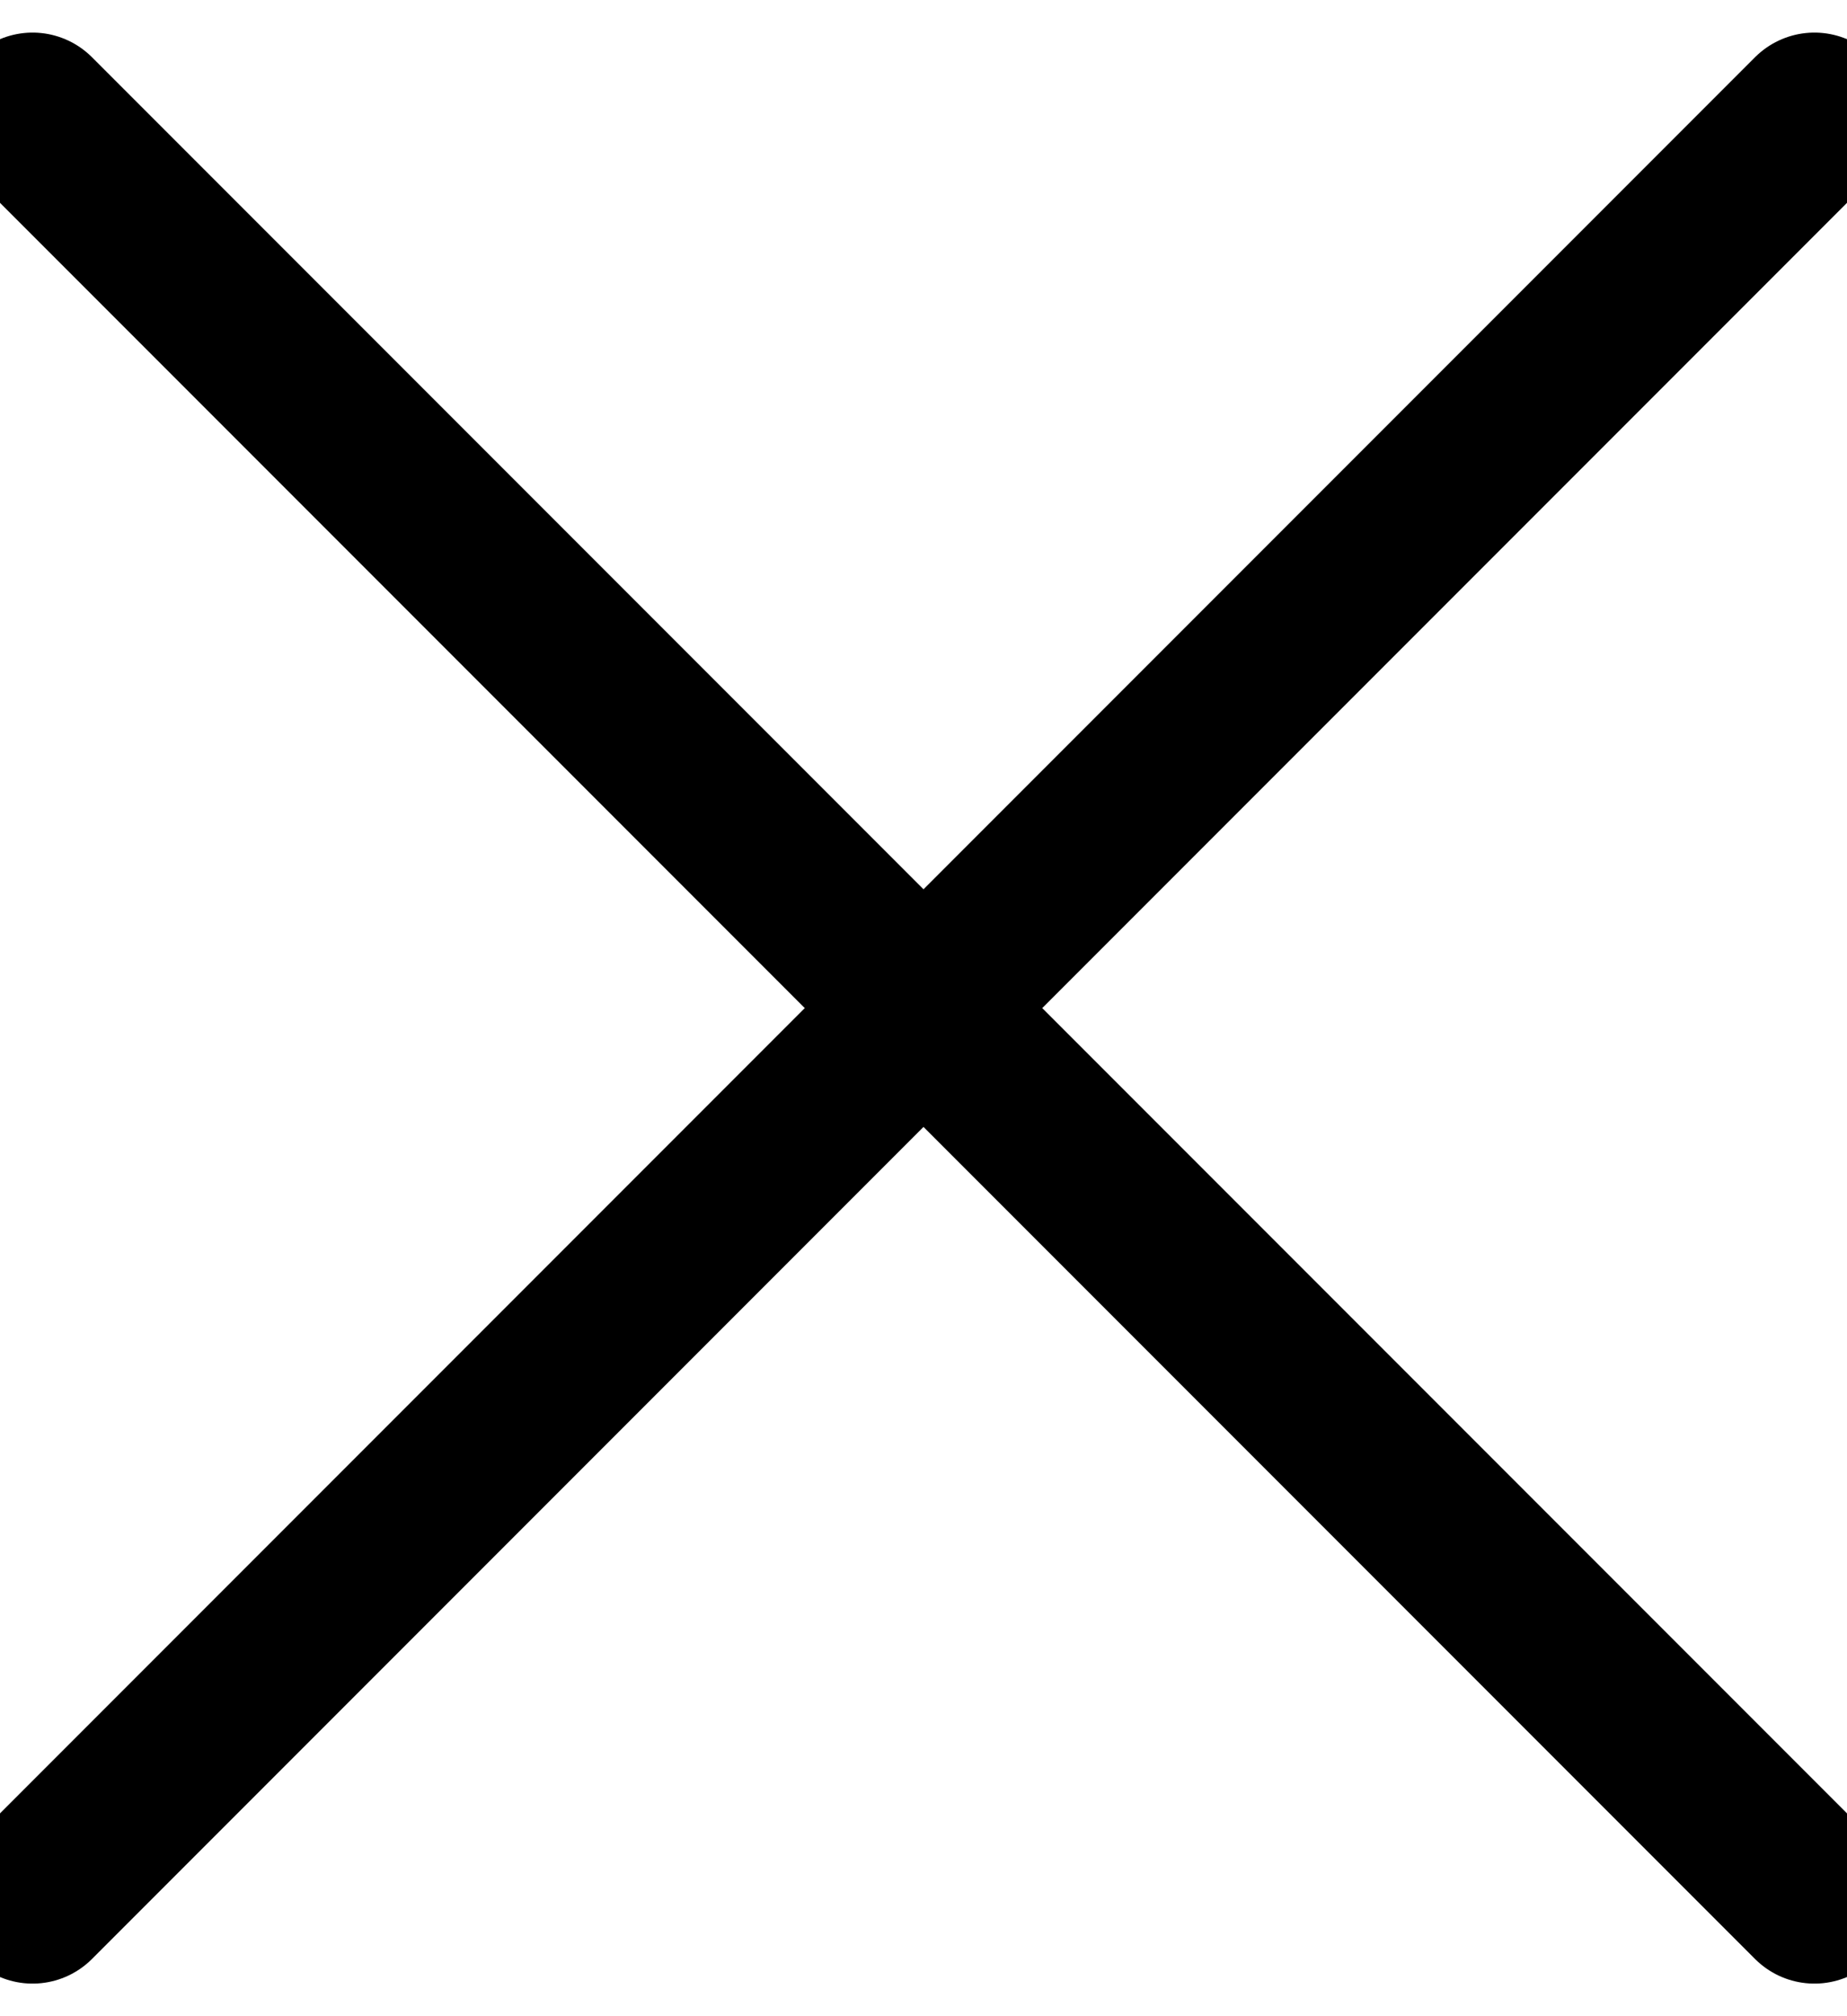
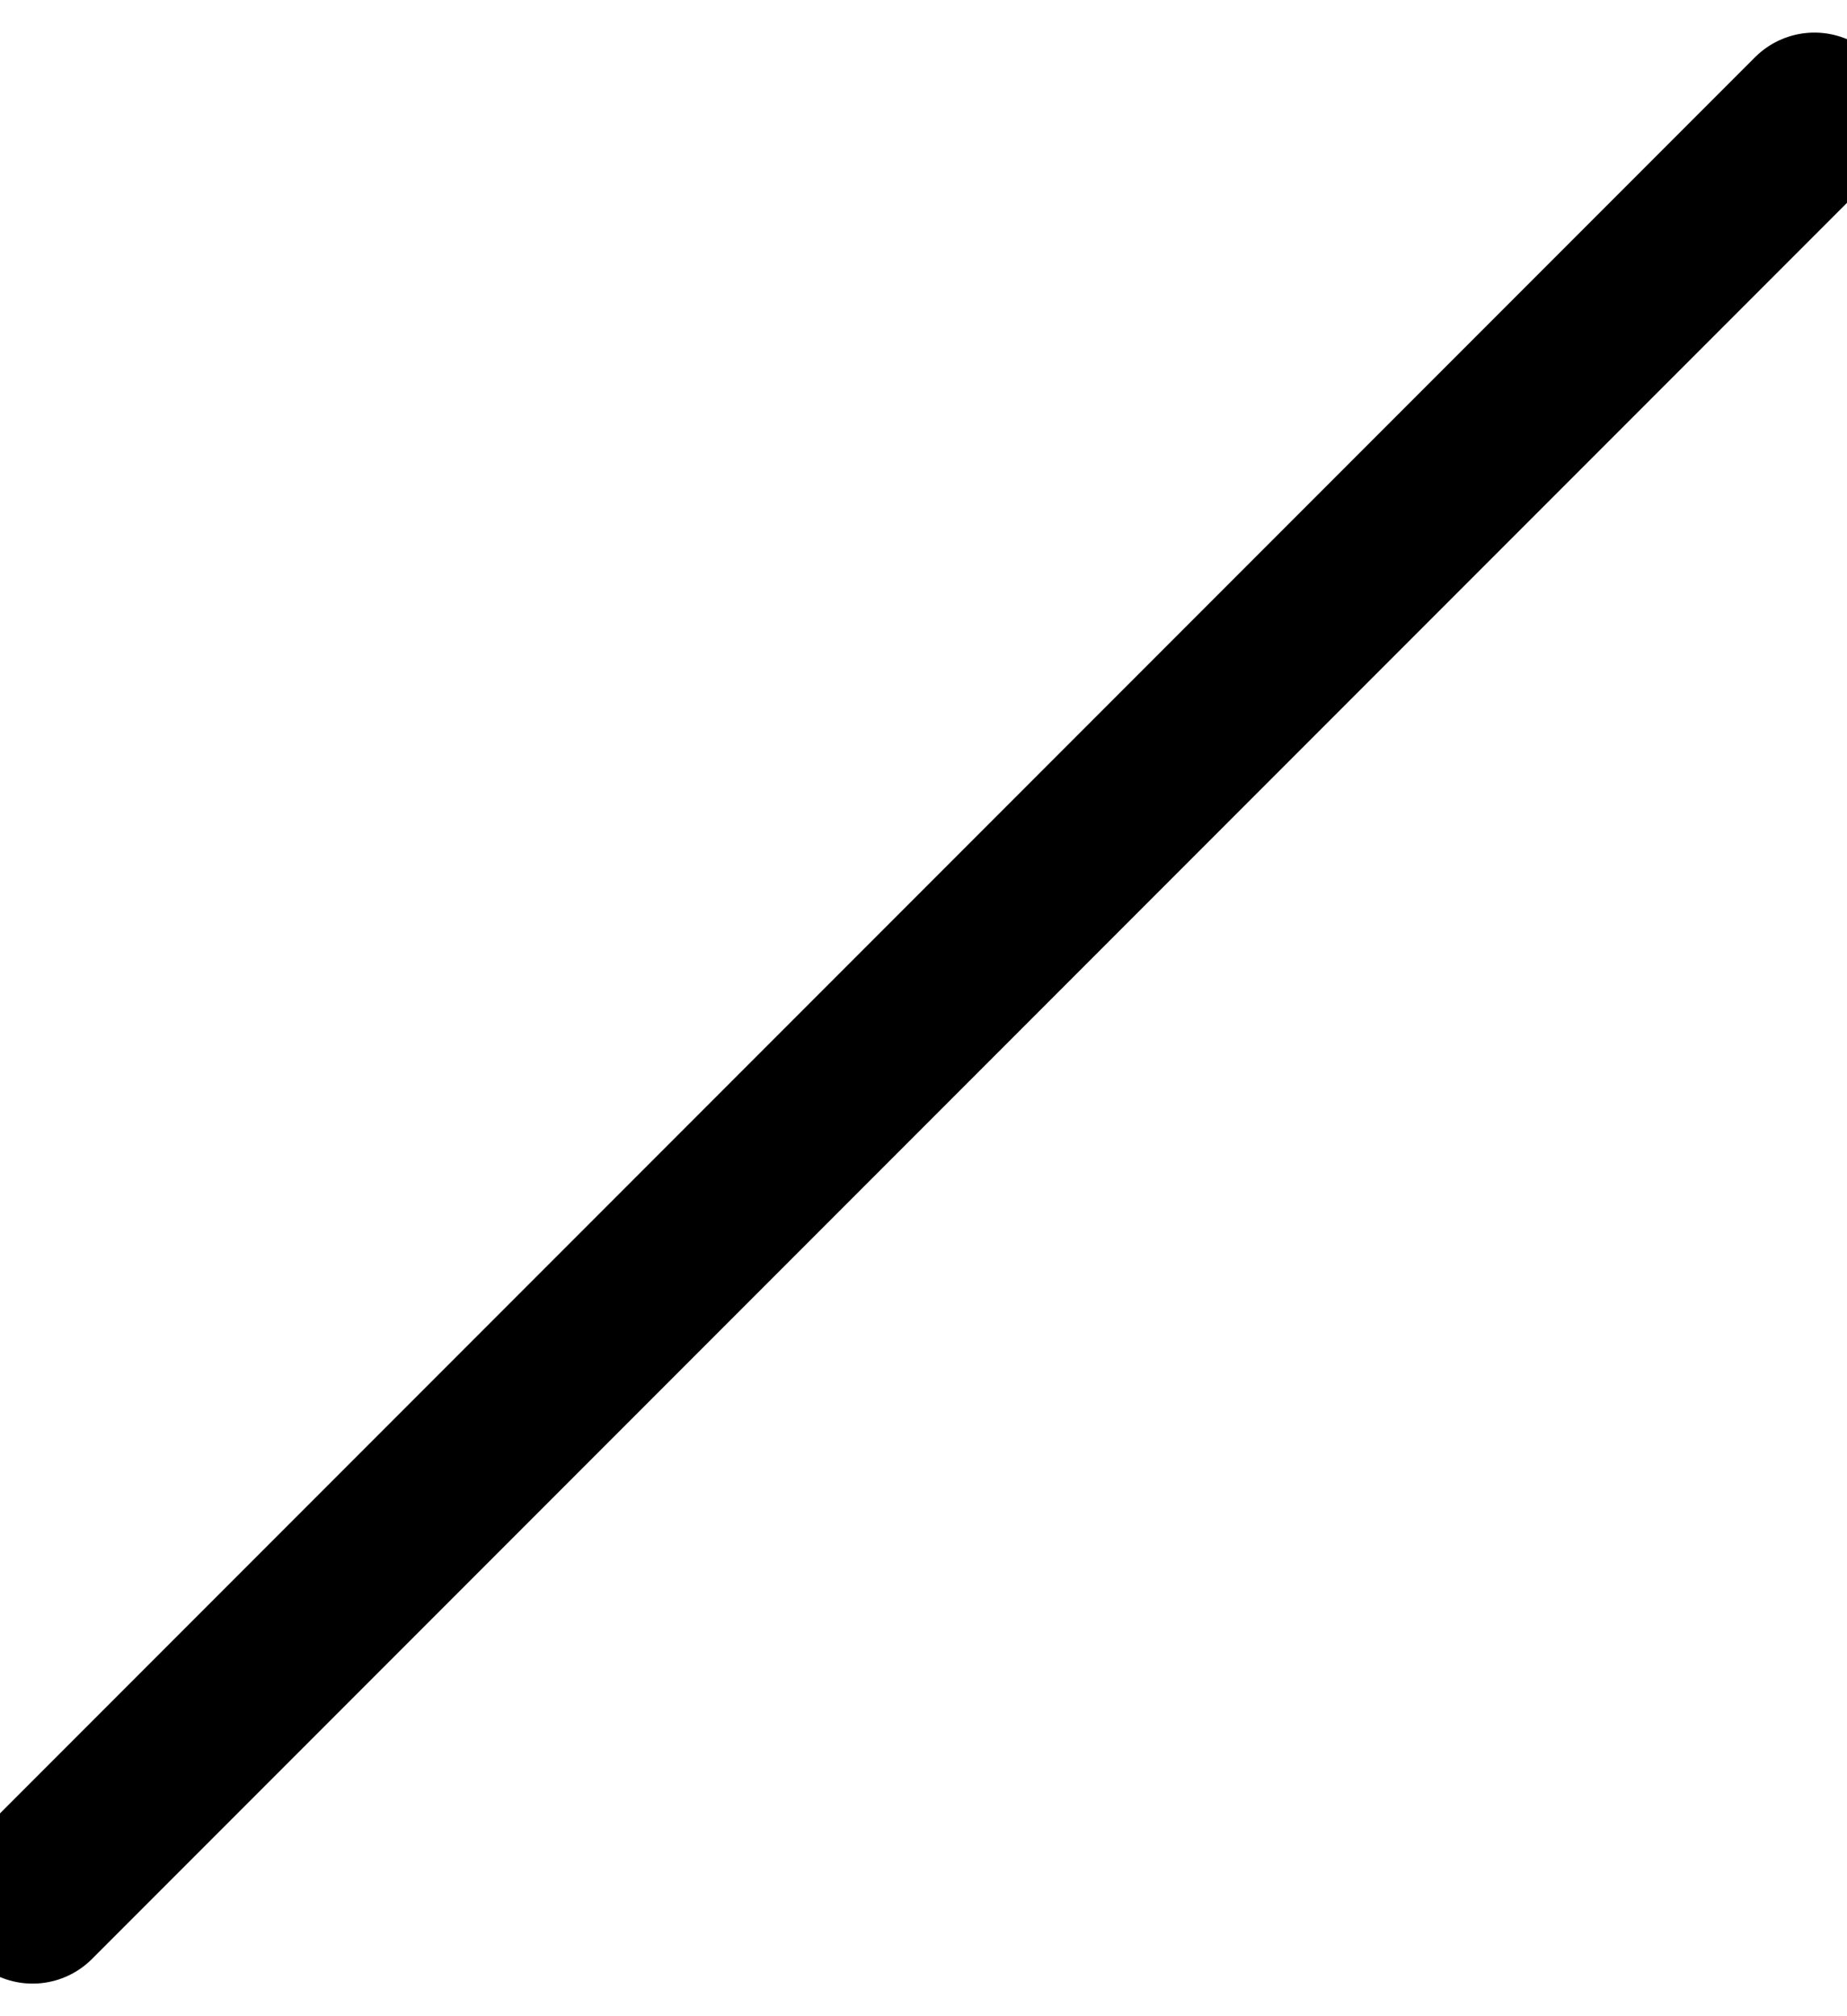
<svg xmlns="http://www.w3.org/2000/svg" width="11" height="12" viewBox="0 0 11 12" fill="none">
  <path d="M10.806 0.694L0.194 11.306" stroke="black" stroke-linecap="round" stroke-linejoin="round" />
-   <path d="M0.194 0.694L10.806 11.306" stroke="black" stroke-linecap="round" stroke-linejoin="round" />
</svg>